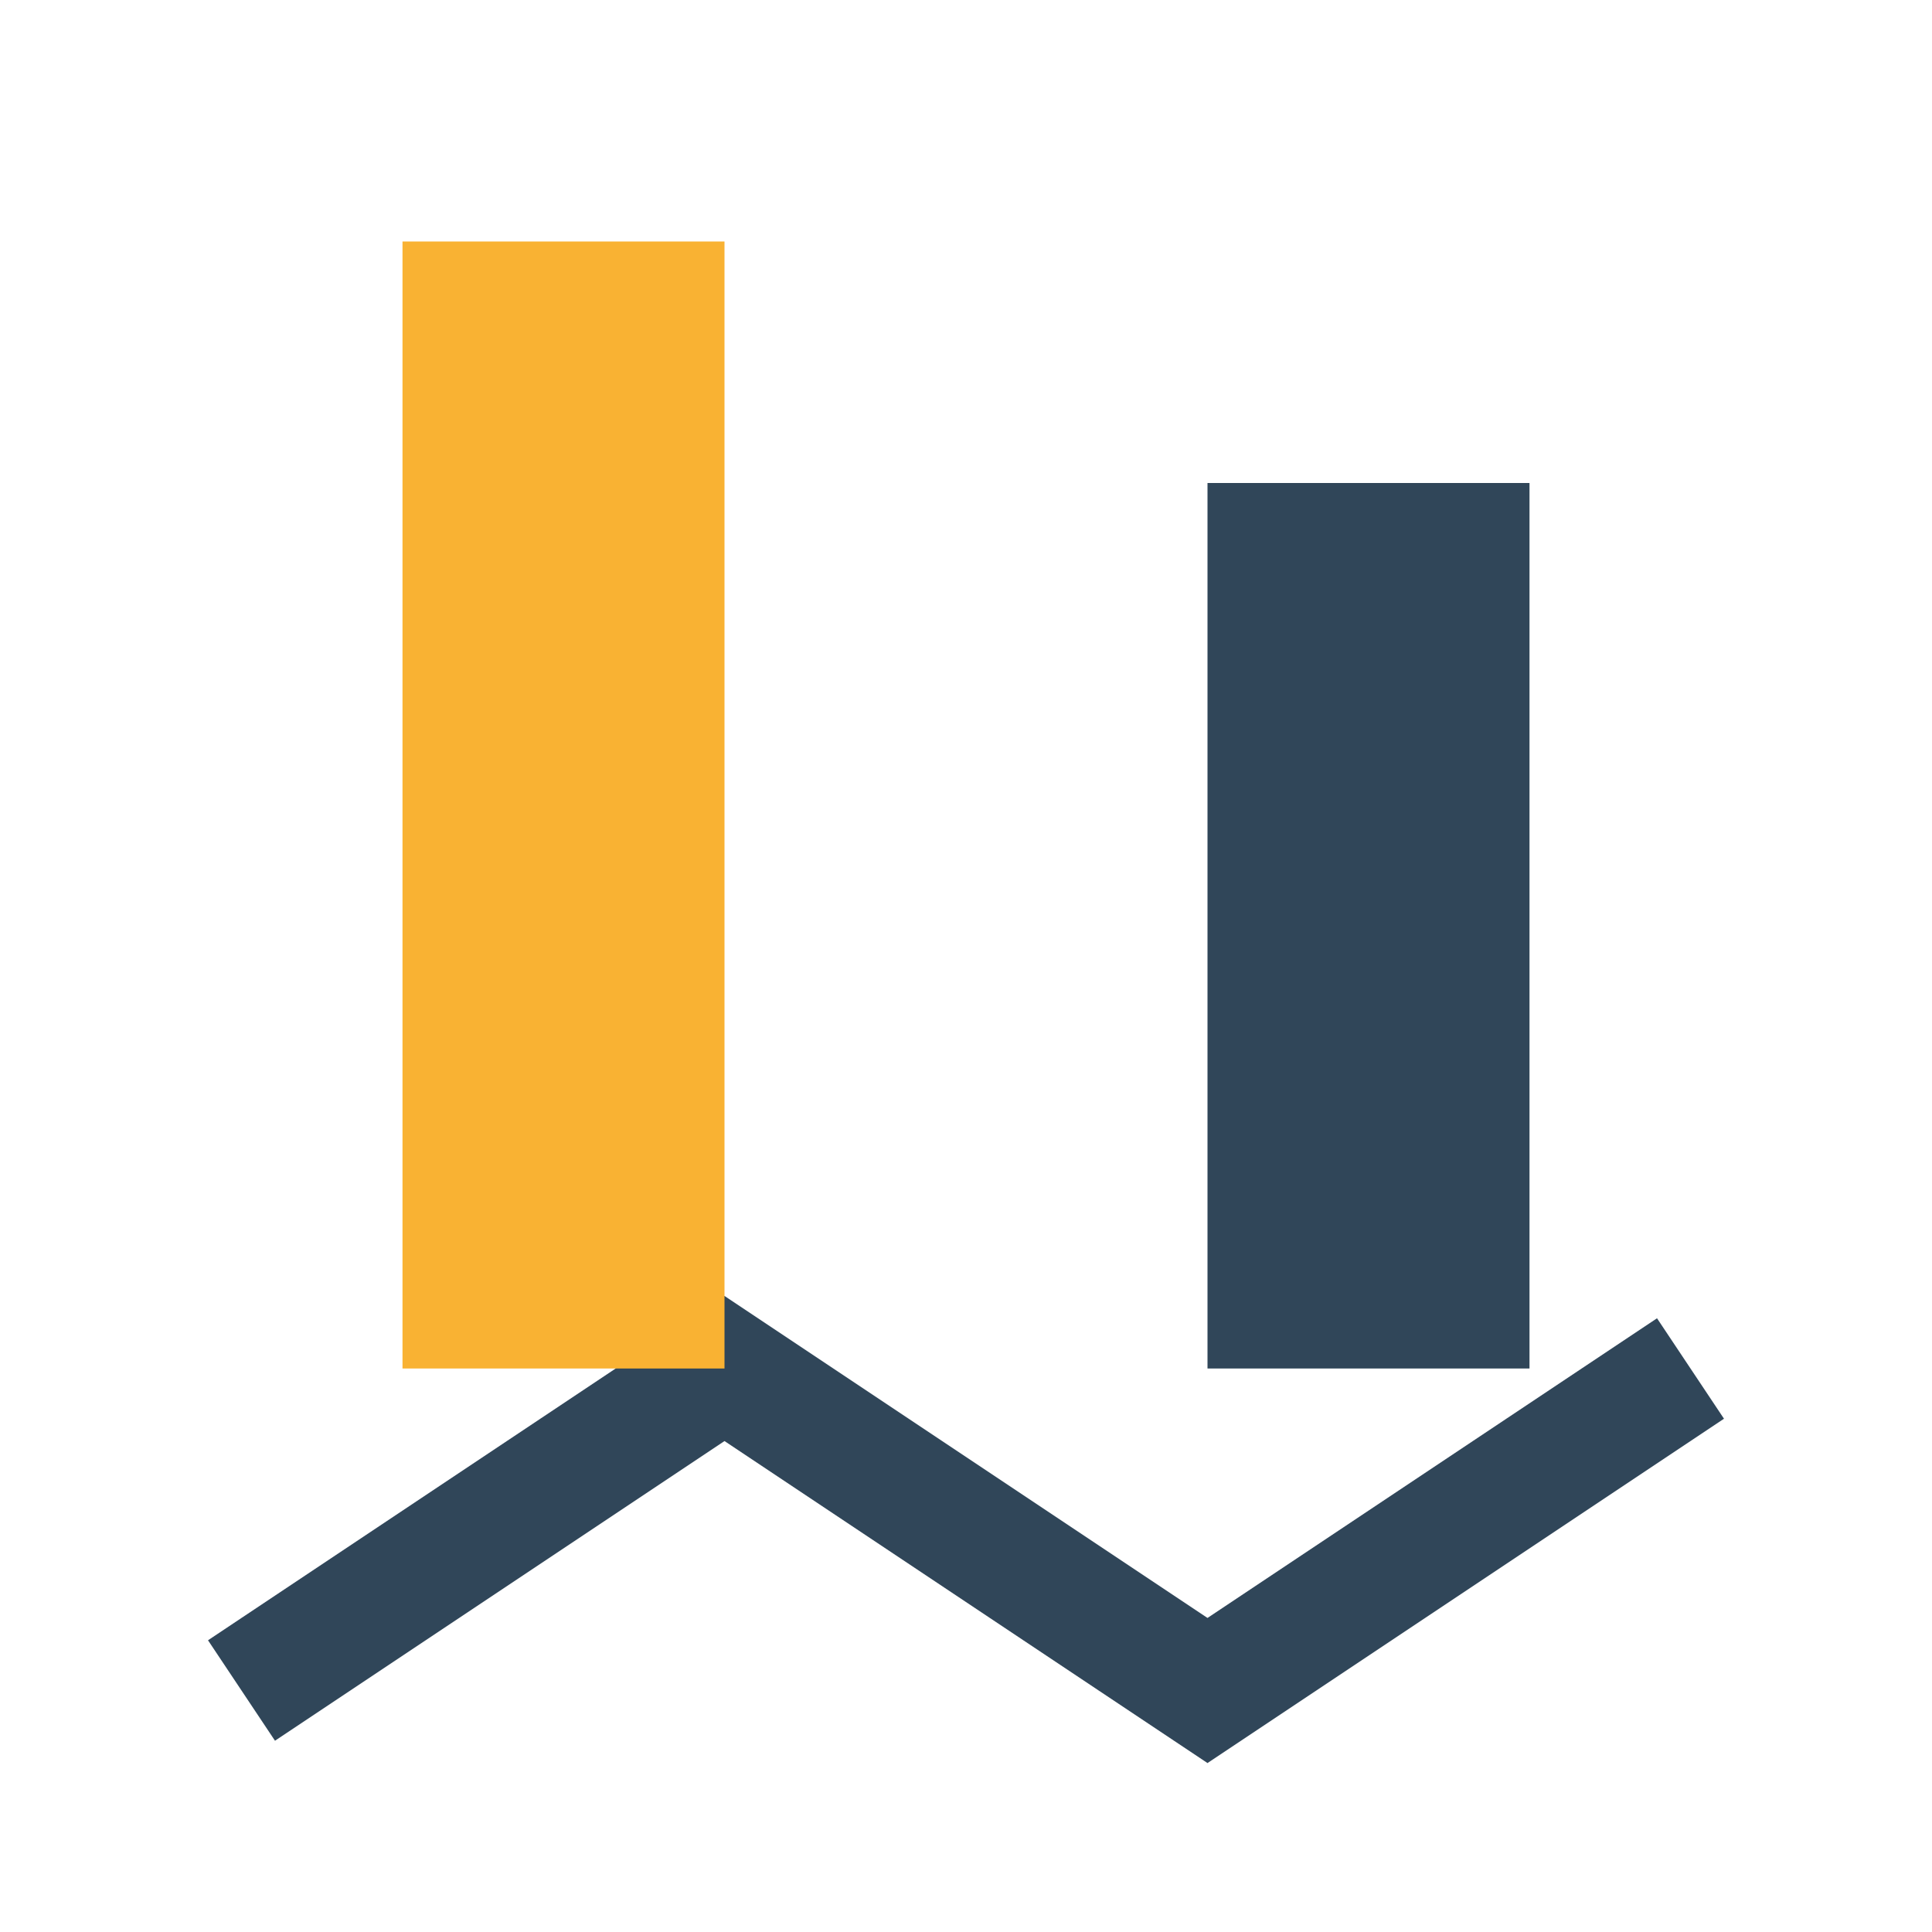
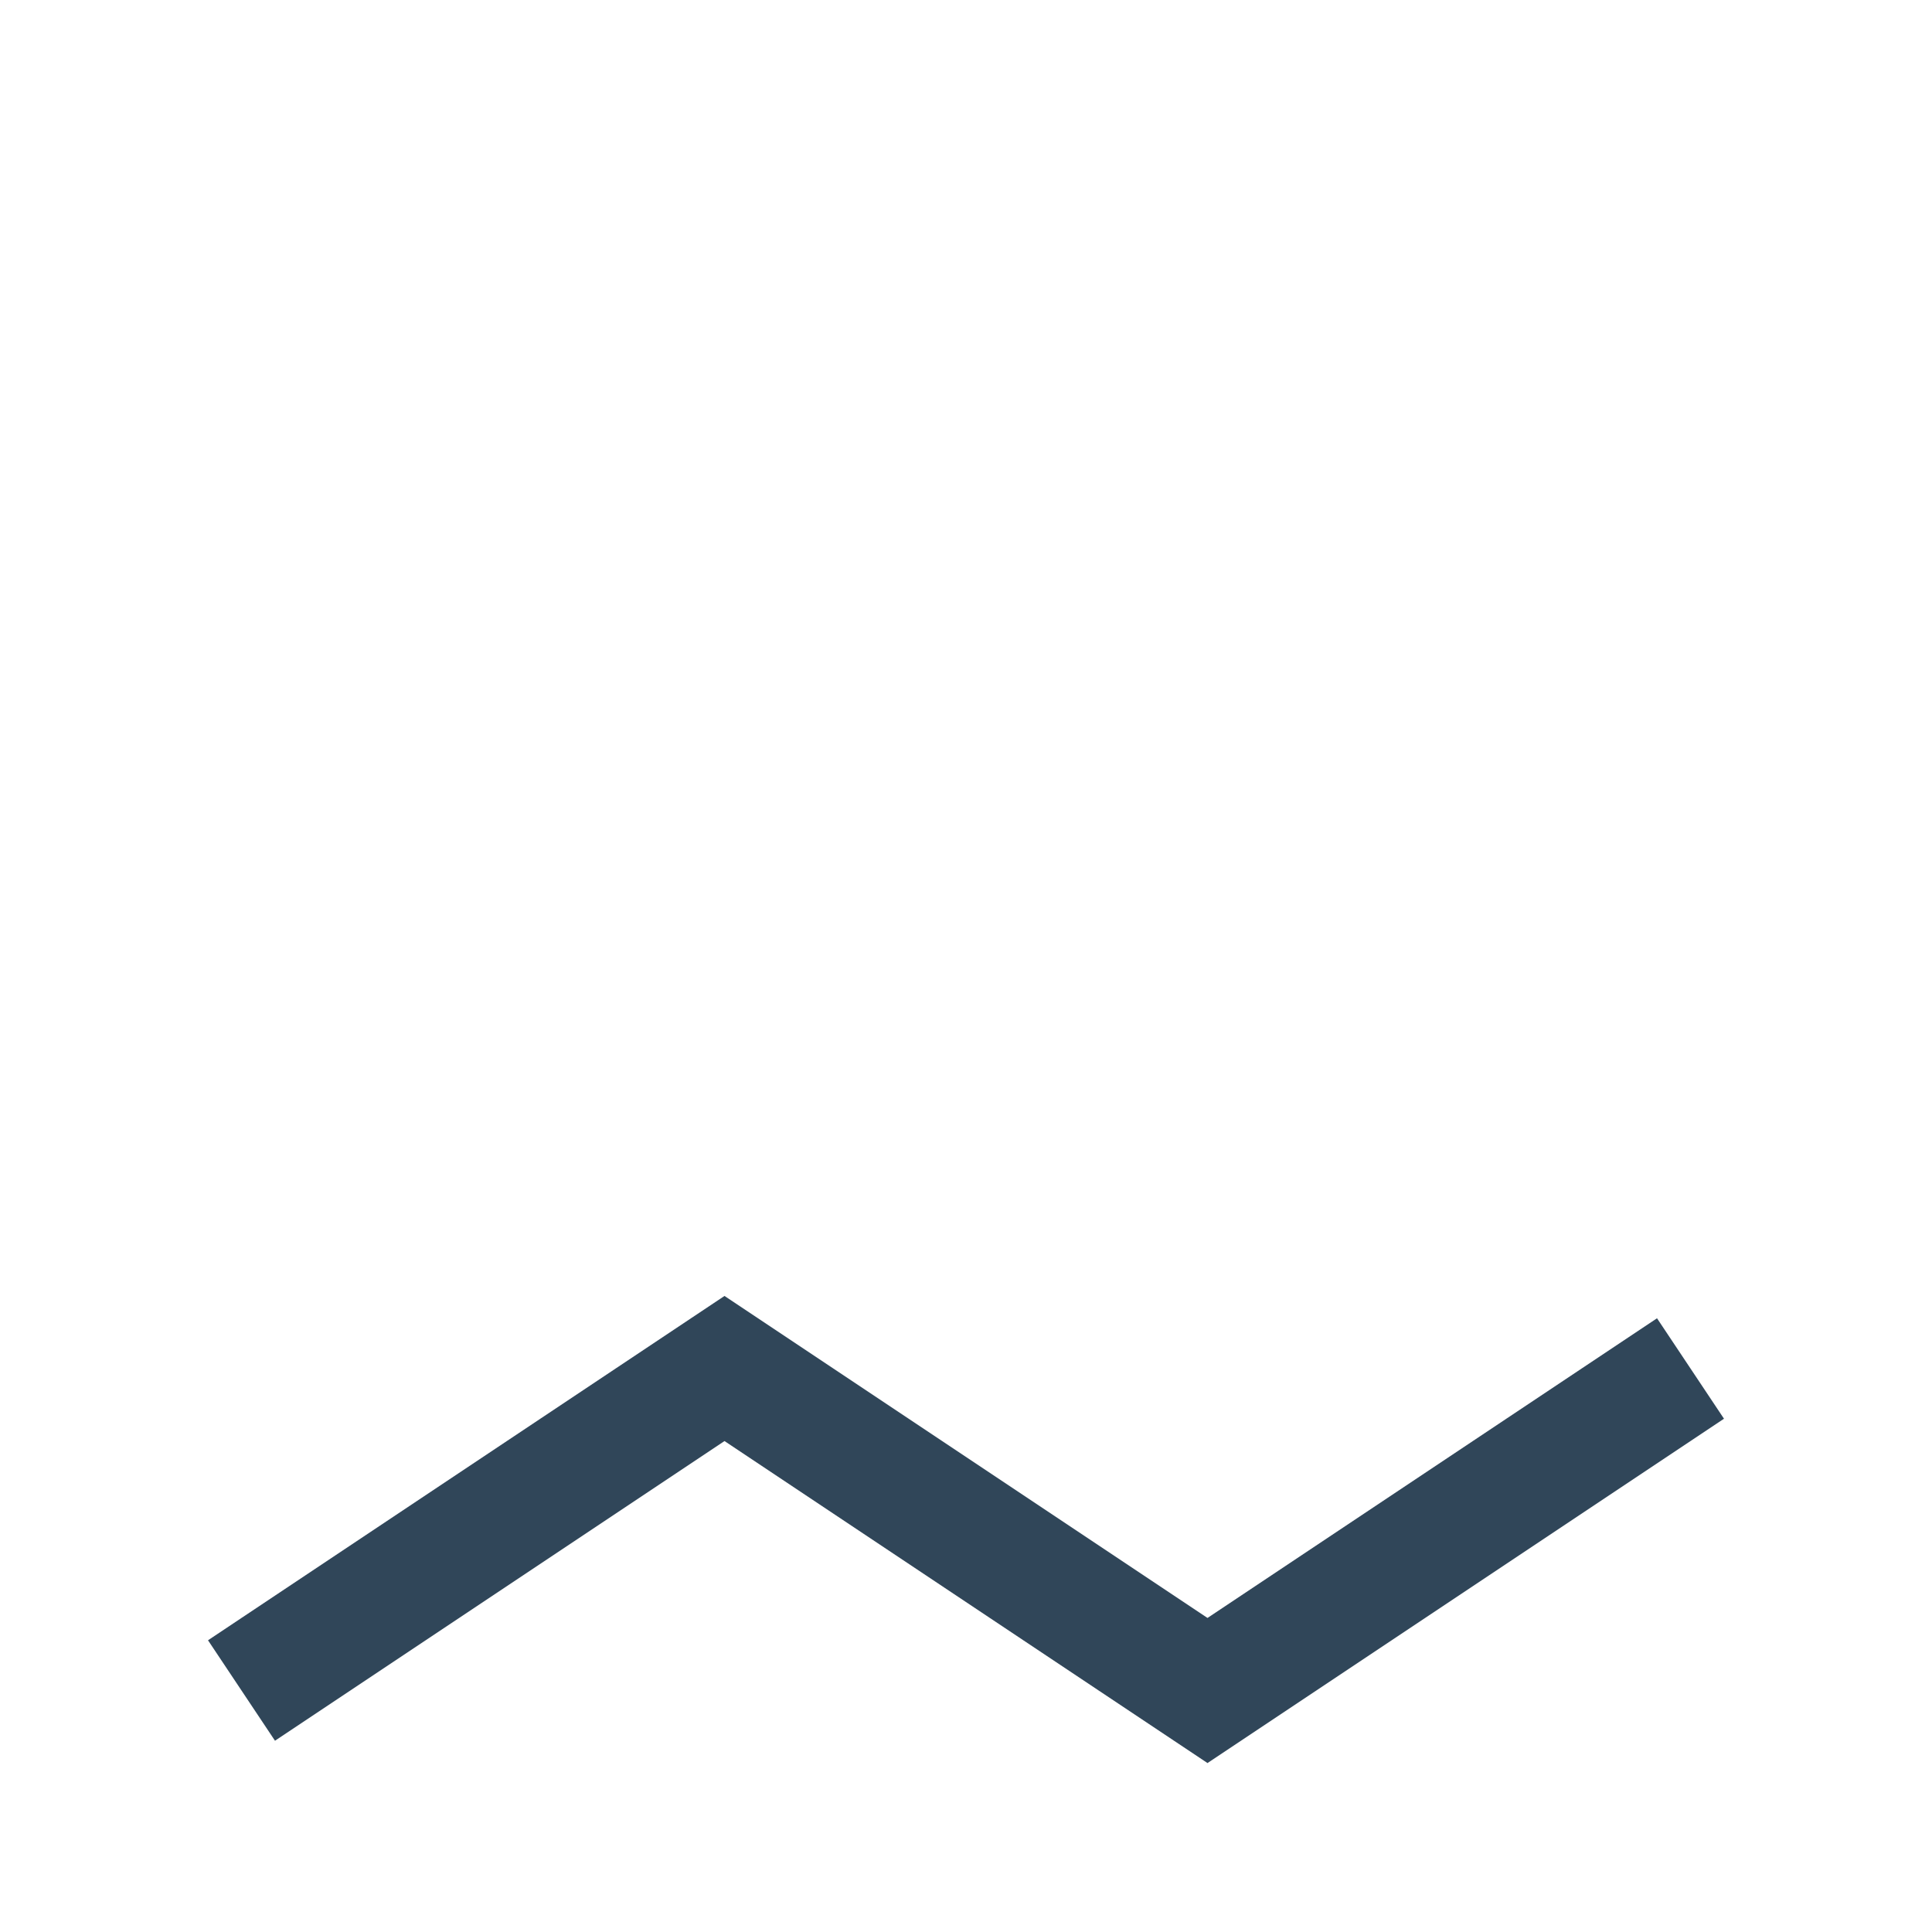
<svg xmlns="http://www.w3.org/2000/svg" width="24" height="24" viewBox="0 0 24 24">
  <polyline points="3,21 9,17 15,21 21,17" fill="none" stroke="#304659" stroke-width="1.5" />
-   <rect x="5" y="3" width="4" height="14" fill="#F9B233" />
-   <rect x="15" y="6" width="4" height="11" fill="#304659" />
</svg>